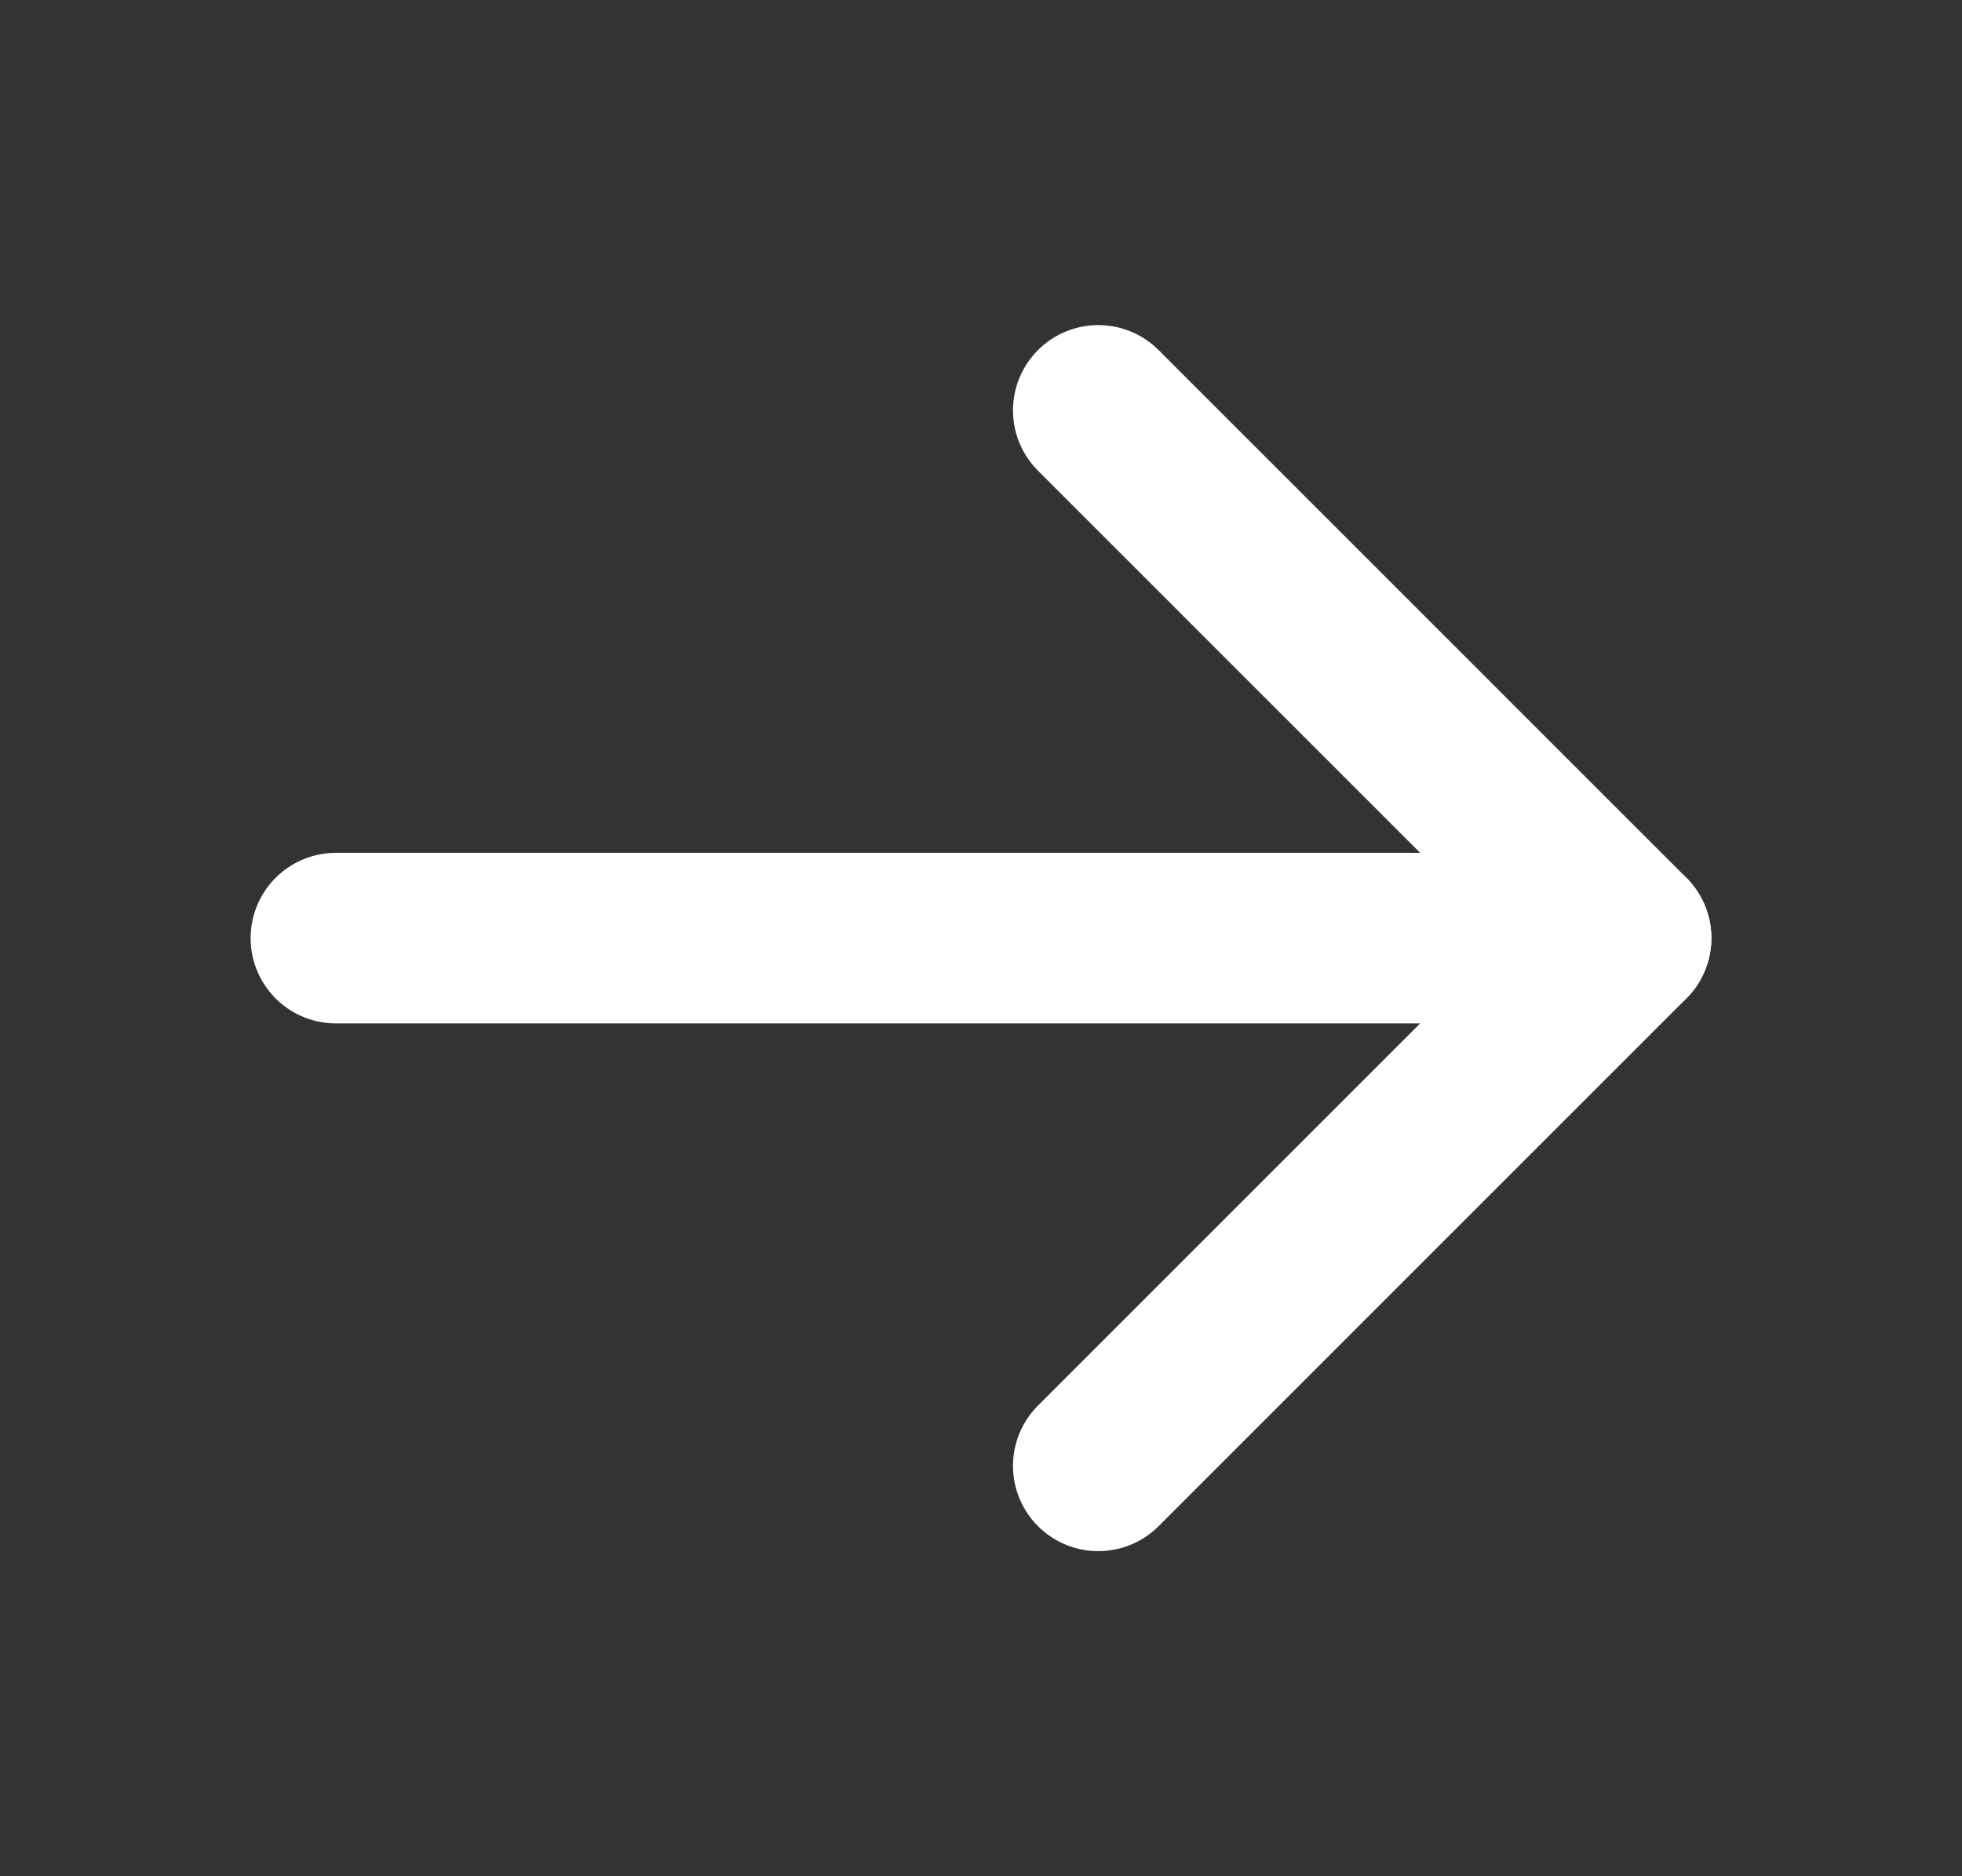
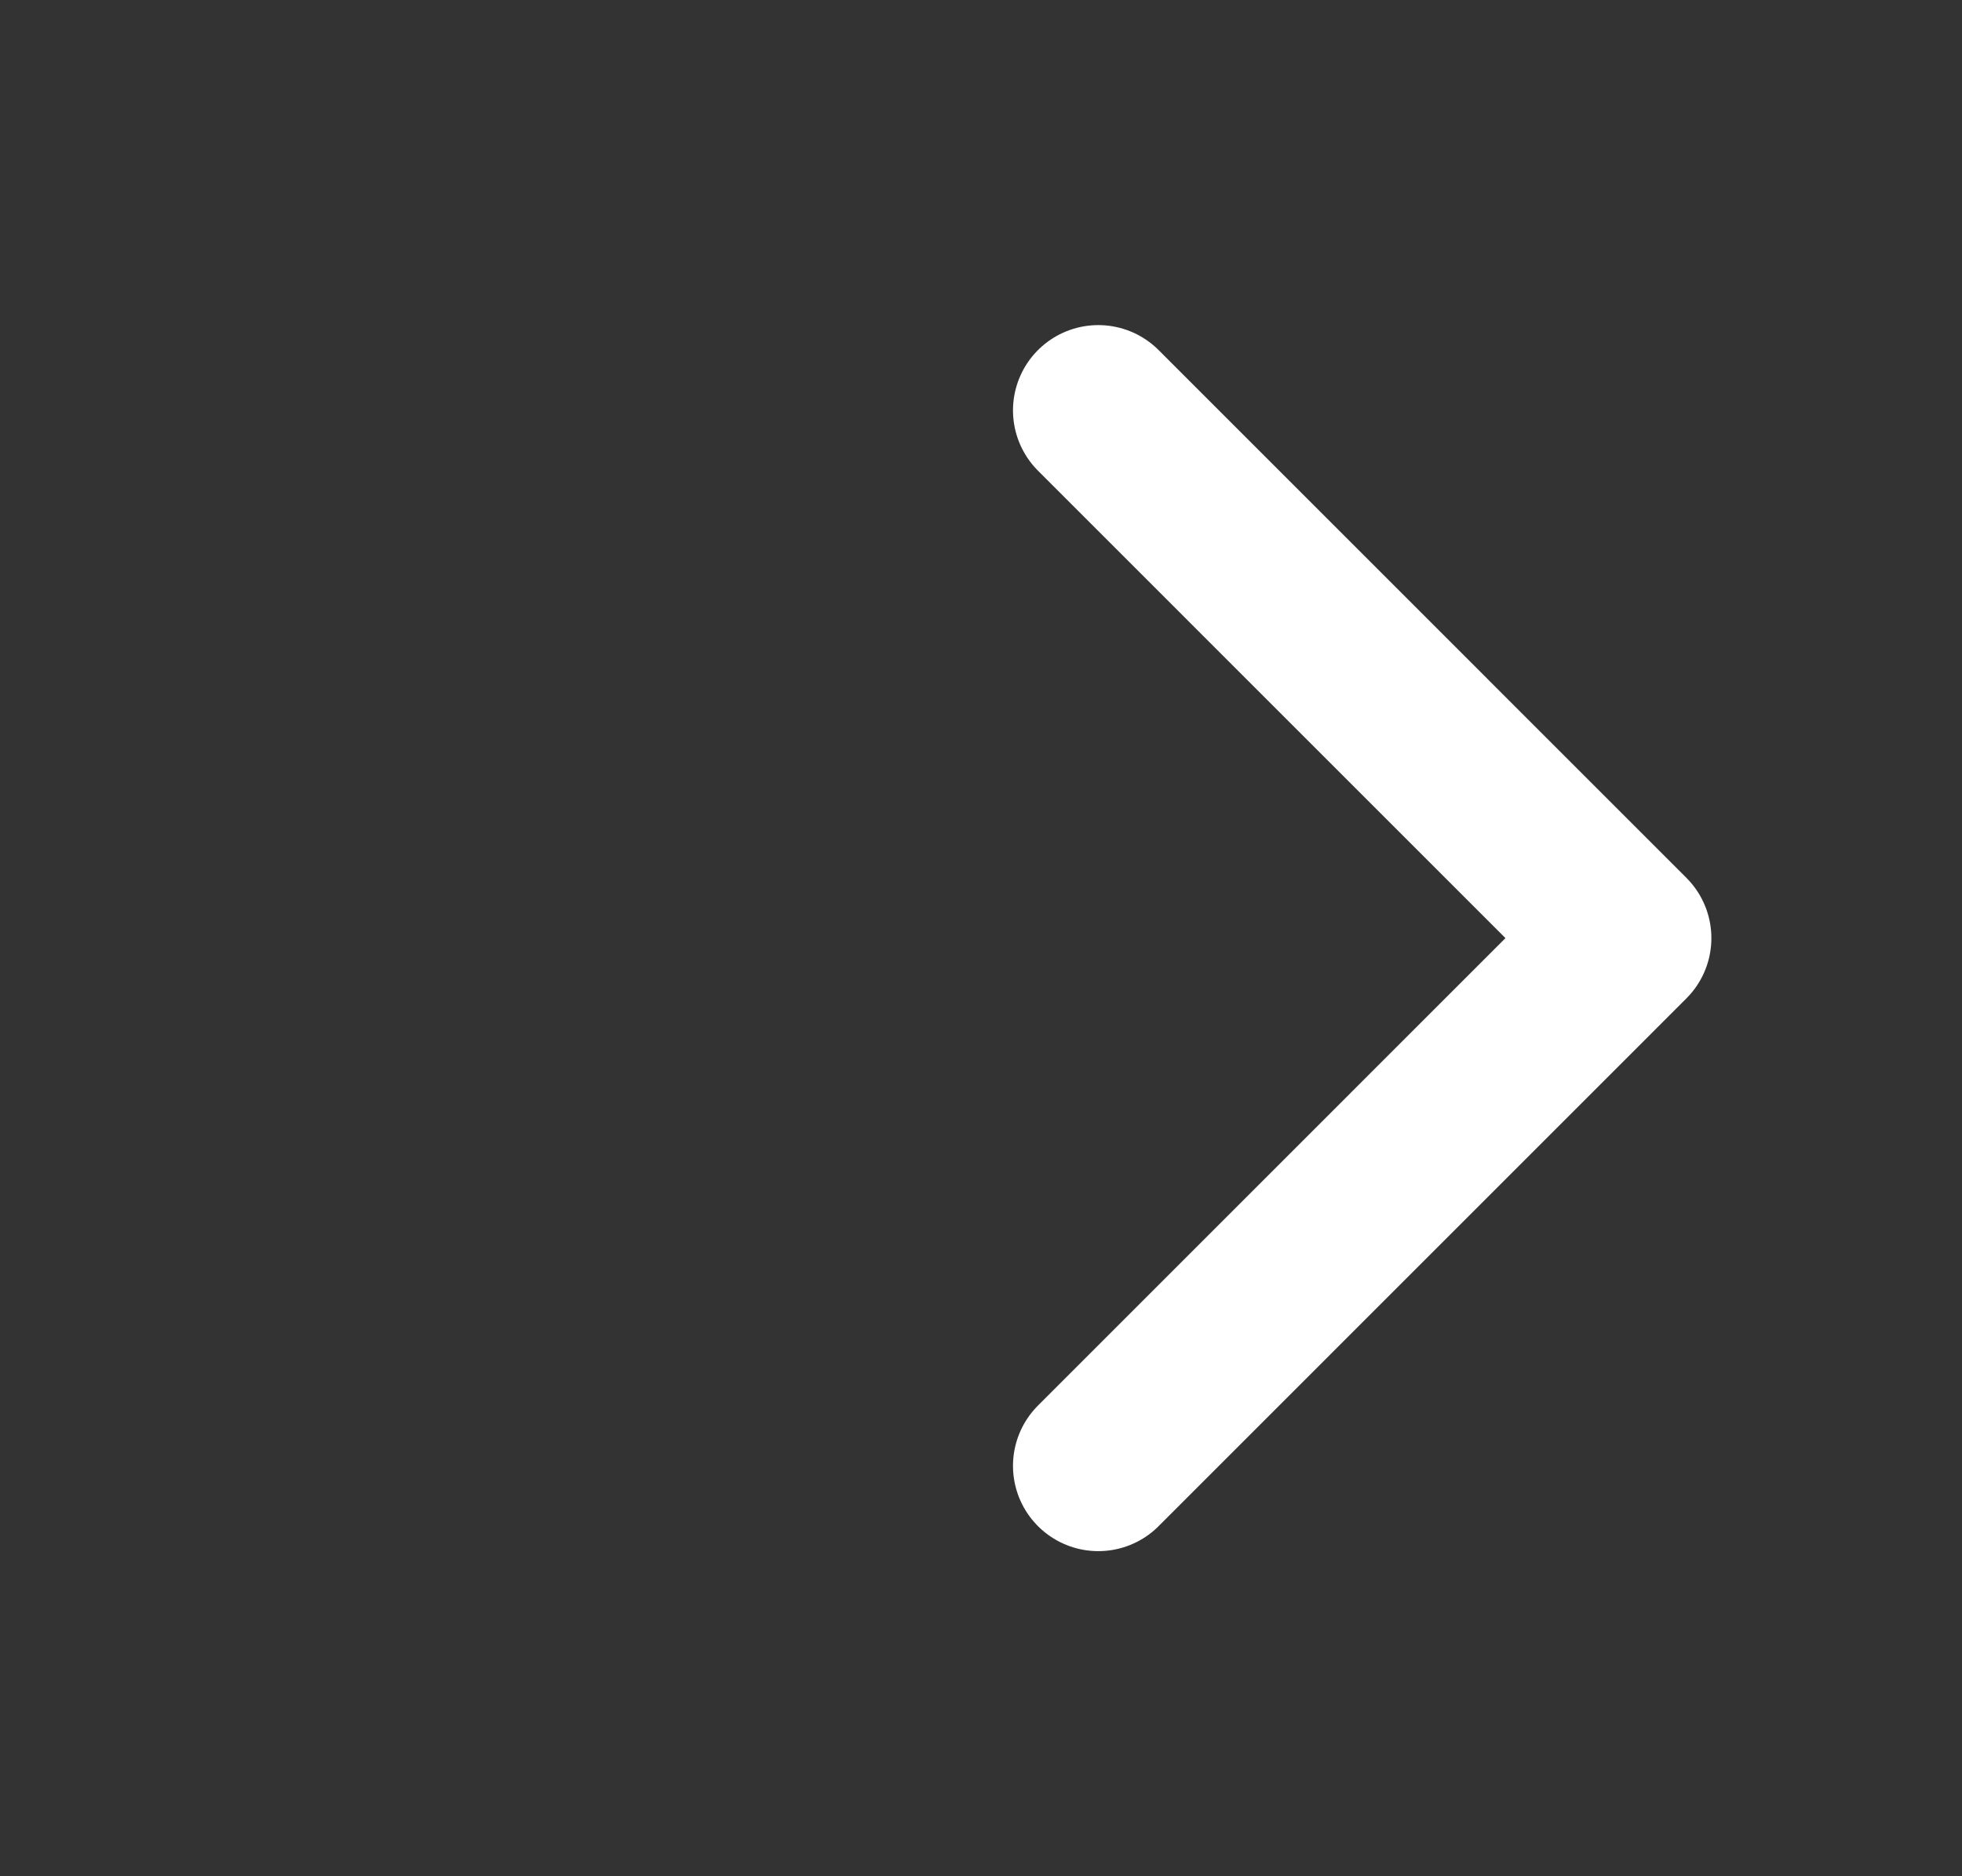
<svg xmlns="http://www.w3.org/2000/svg" width="23" height="22" viewBox="0 0 23 22" fill="none">
  <rect x="0" y="0" width="23" height="22" fill="#333333" stroke="none" />
-   <path d="M3.938 11H19.062" stroke="white" stroke-width="2" stroke-linecap="round" stroke-linejoin="round" />
  <path d="M12.875 4.812L19.062 11L12.875 17.188" stroke="white" stroke-width="2" stroke-linecap="round" stroke-linejoin="round" />
</svg>